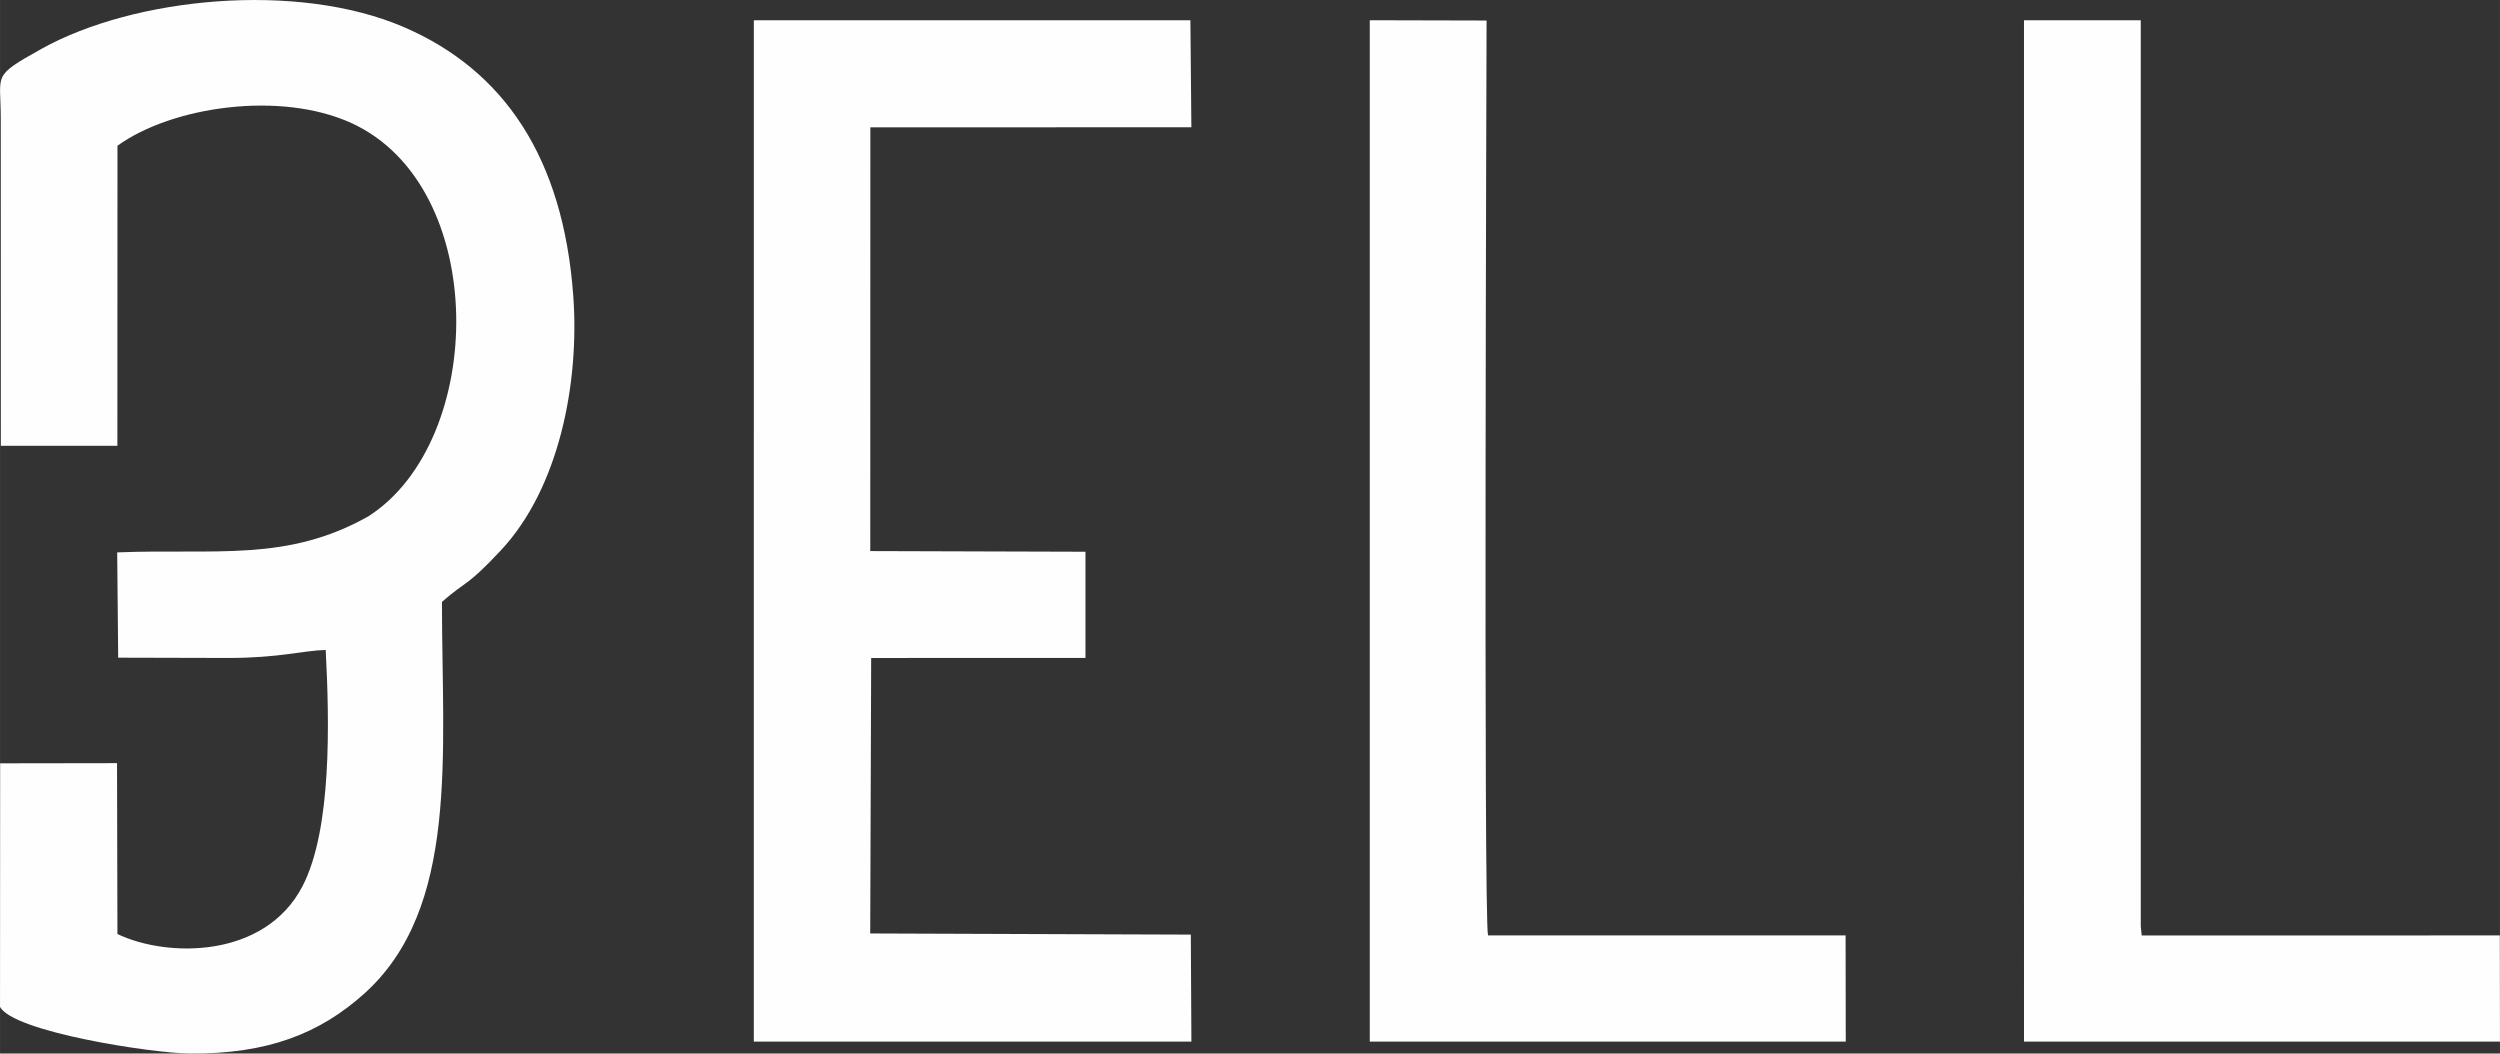
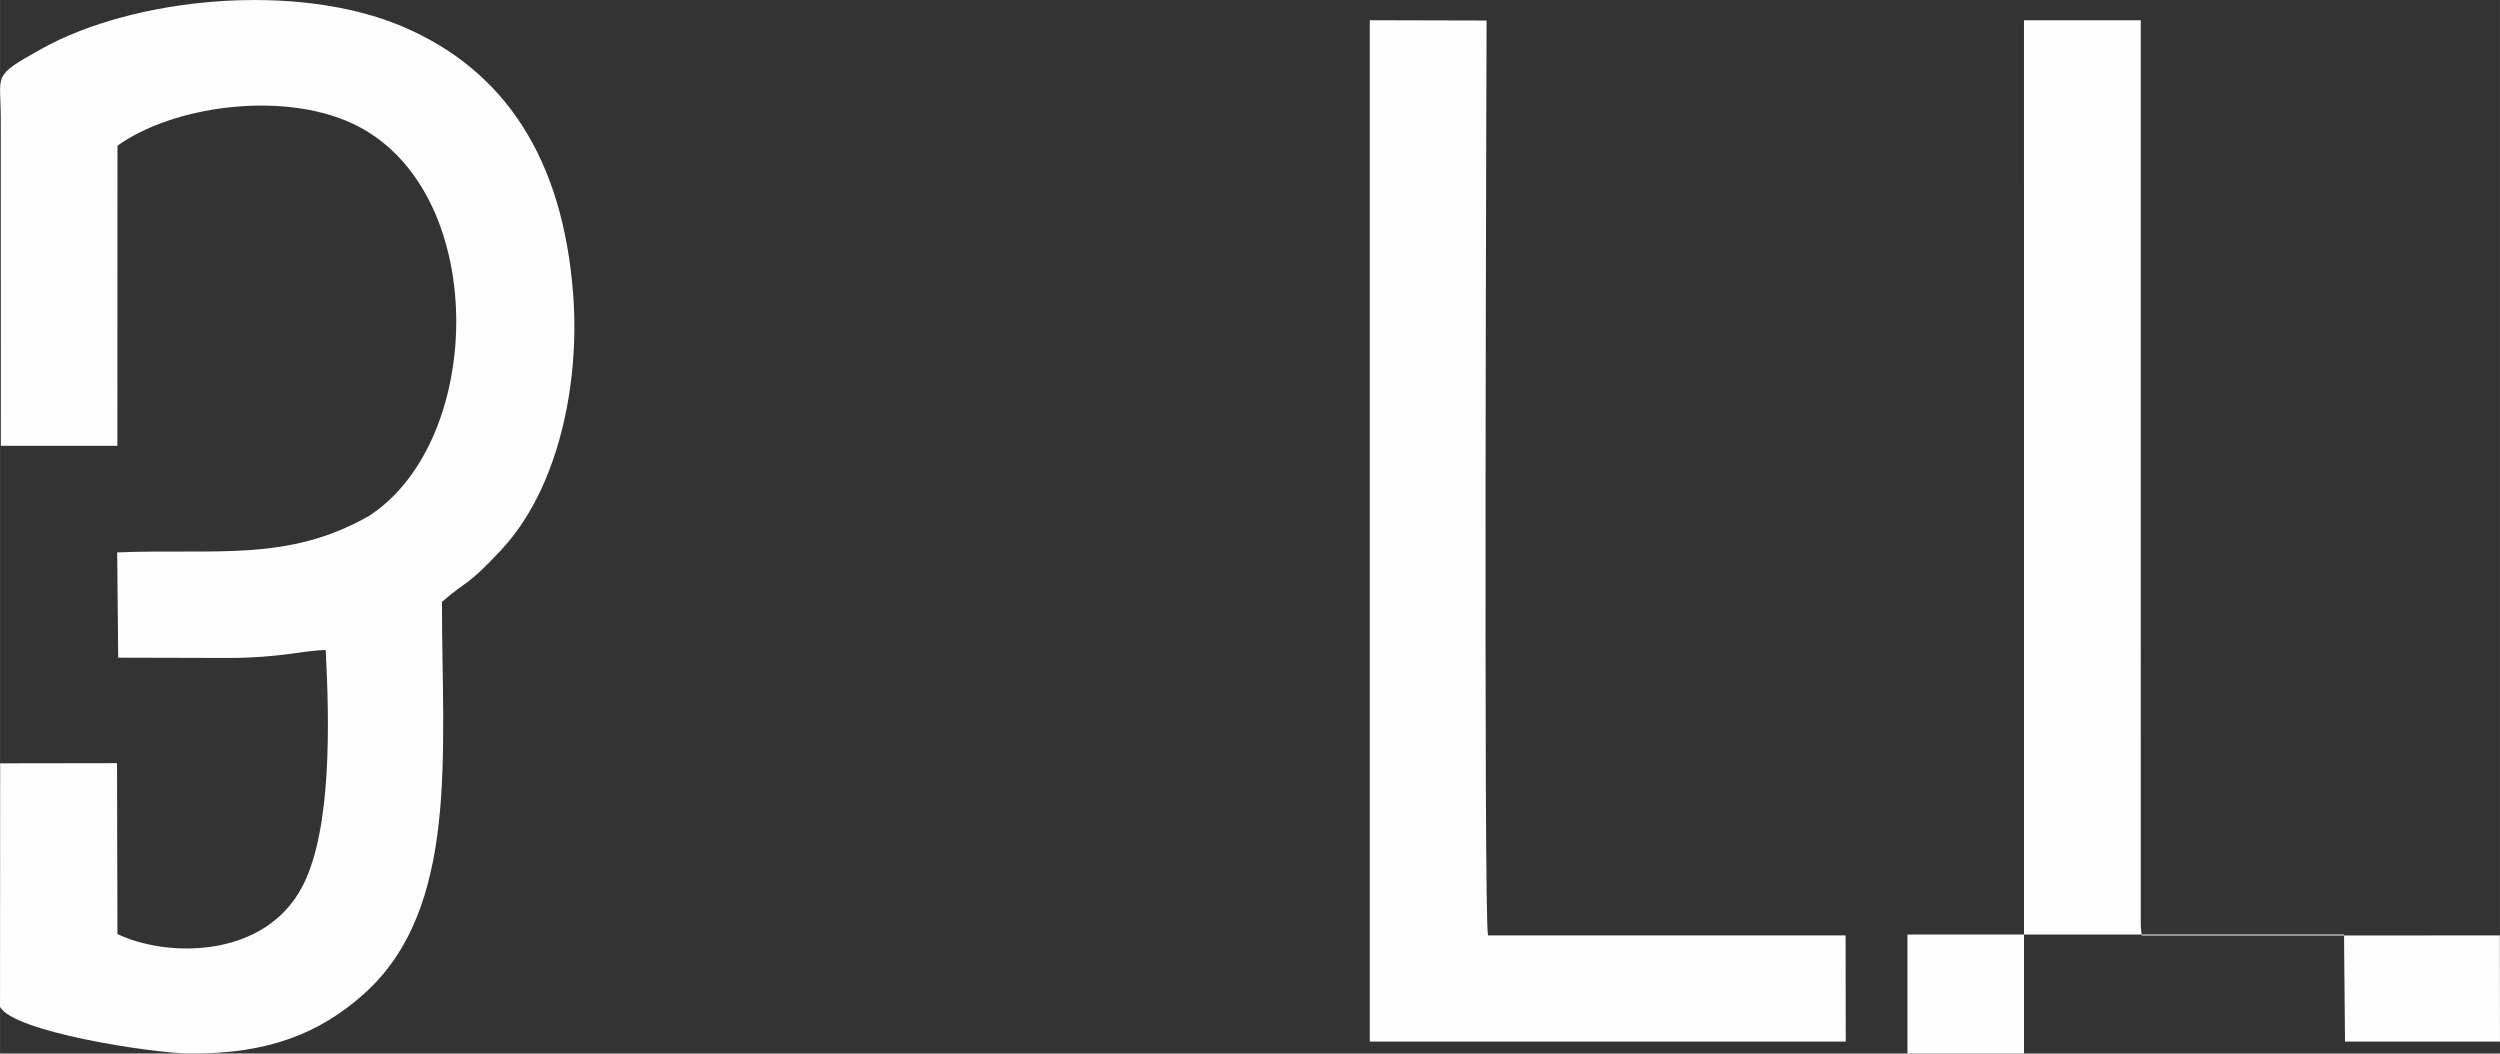
<svg xmlns="http://www.w3.org/2000/svg" xml:space="preserve" width="41.437mm" height="17.462mm" version="1.1" style="shape-rendering:geometricPrecision; text-rendering:geometricPrecision; image-rendering:optimizeQuality; fill-rule:evenodd; clip-rule:evenodd" viewBox="0 0 500986 211125">
  <rect x="0" y="0" width="500986" height="211125" fill="#333333" stroke="none" />
  <defs>
    <style type="text/css">
   
    .fil0 {fill:#FEFEFE}
   
  </style>
  </defs>
  <g id="Warstwa_x0020_1">
-     <path class="fil0" d="M23539 29205c10907,-7884 32691,-11070 46939,-4517 27719,12746 27000,63631 3345,78777 -16318,9213 -30546,6448 -50342,7234l199 21098 22076 56c10283,-1 15113,-1511 19510,-1603 746,14308 1260,35977 -4657,47354 -7546,14511 -27102,14350 -37080,9572l-81 -34242 -23421 35 -28 48788c2586,5004 30329,9294 37958,9365 15777,145 26137,-4074 34906,-11888 19228,-17136 15698,-48084 15698,-78618 5011,-4391 4823,-2856 11830,-10354 11626,-12436 15765,-33480 14484,-51004 -2020,-27629 -13845,-45179 -33979,-53844 -21324,-9173 -54004,-6005 -72645,4407 -10089,5635 -8067,4860 -8096,14096l16 65417 23346 8 19 -60135zm250957 179536l95385 0 -31 -21283 -71659 0c-915,-3726 -288,-180055 -288,-183345l-23407 -57 0 204684zm131105 0l95385 0 -31 -21283 -71767 8 -185 -1830 -4 -181579 -23401 0 2 204684zm-231186 -183226l64329 -7 -195 -21451 -87487 0 -4 204684 87691 0 -115 -21446 -64248 -229 192 -55209 42942 -7 0 -21281 -43125 -132 18 -84922z" />
+     <path class="fil0" d="M23539 29205c10907,-7884 32691,-11070 46939,-4517 27719,12746 27000,63631 3345,78777 -16318,9213 -30546,6448 -50342,7234l199 21098 22076 56c10283,-1 15113,-1511 19510,-1603 746,14308 1260,35977 -4657,47354 -7546,14511 -27102,14350 -37080,9572l-81 -34242 -23421 35 -28 48788c2586,5004 30329,9294 37958,9365 15777,145 26137,-4074 34906,-11888 19228,-17136 15698,-48084 15698,-78618 5011,-4391 4823,-2856 11830,-10354 11626,-12436 15765,-33480 14484,-51004 -2020,-27629 -13845,-45179 -33979,-53844 -21324,-9173 -54004,-6005 -72645,4407 -10089,5635 -8067,4860 -8096,14096l16 65417 23346 8 19 -60135zm250957 179536l95385 0 -31 -21283 -71659 0c-915,-3726 -288,-180055 -288,-183345l-23407 -57 0 204684zm131105 0l95385 0 -31 -21283 -71767 8 -185 -1830 -4 -181579 -23401 0 2 204684zl64329 -7 -195 -21451 -87487 0 -4 204684 87691 0 -115 -21446 -64248 -229 192 -55209 42942 -7 0 -21281 -43125 -132 18 -84922z" />
  </g>
</svg>